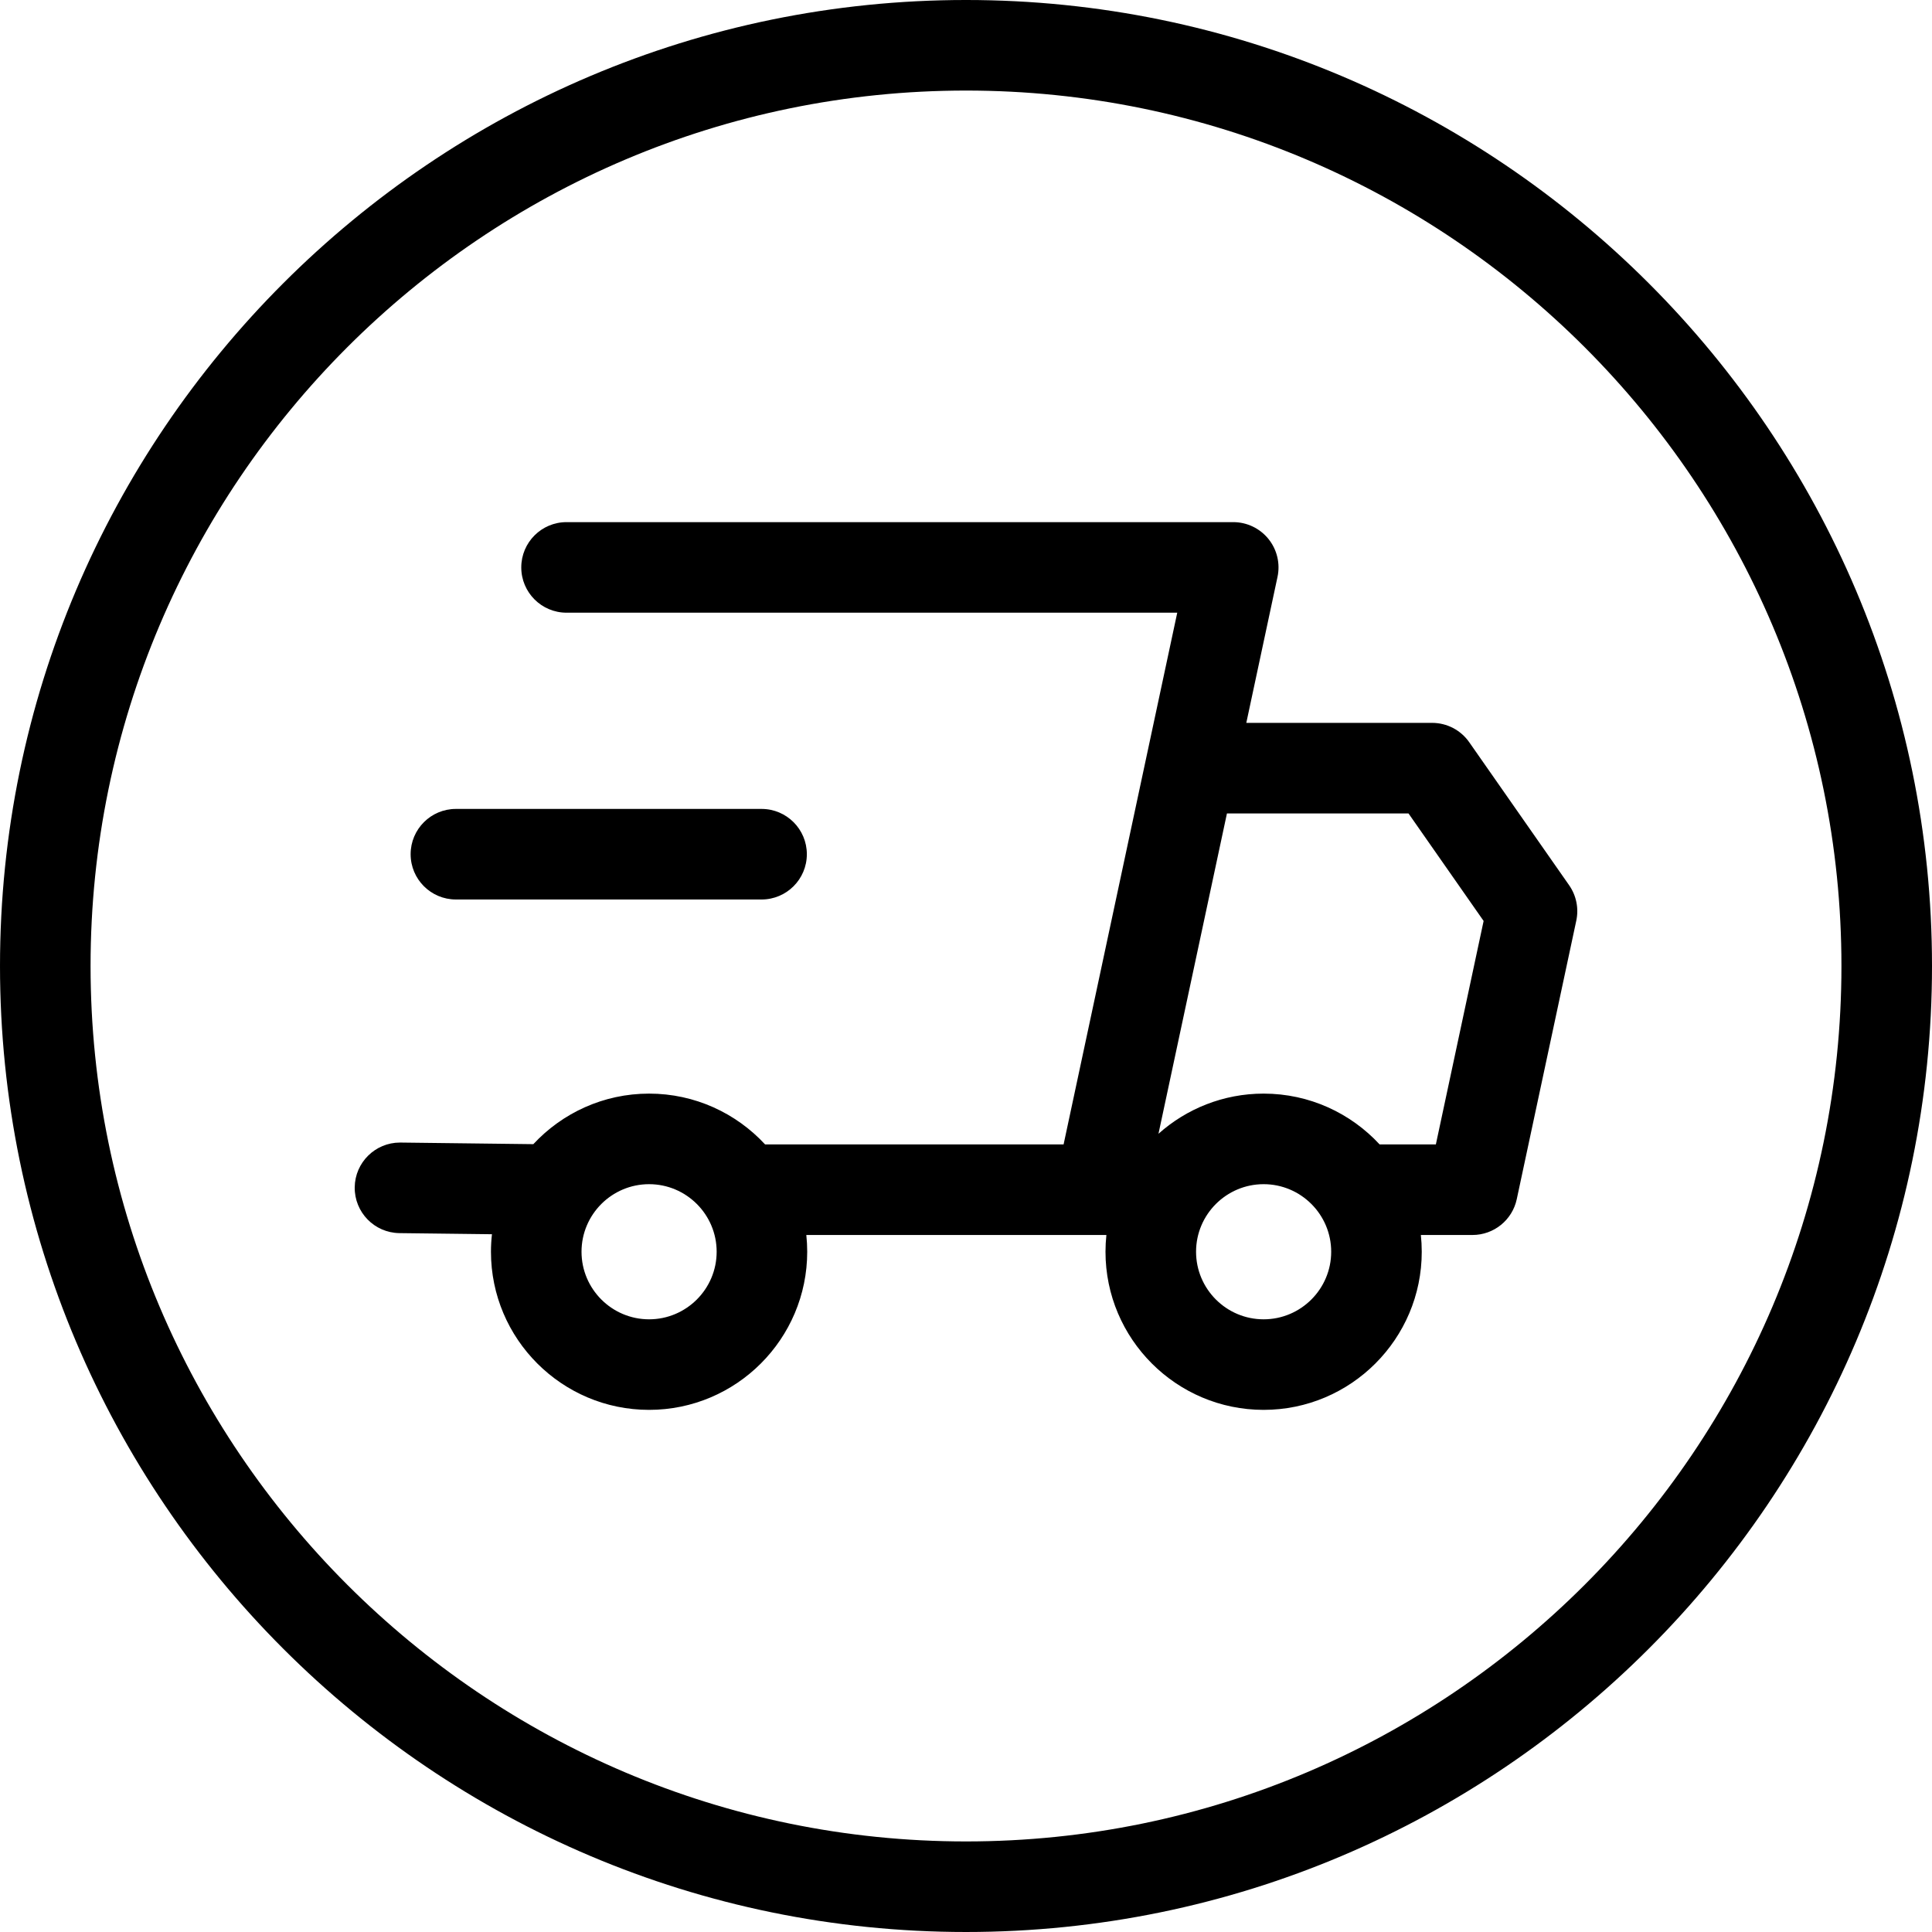
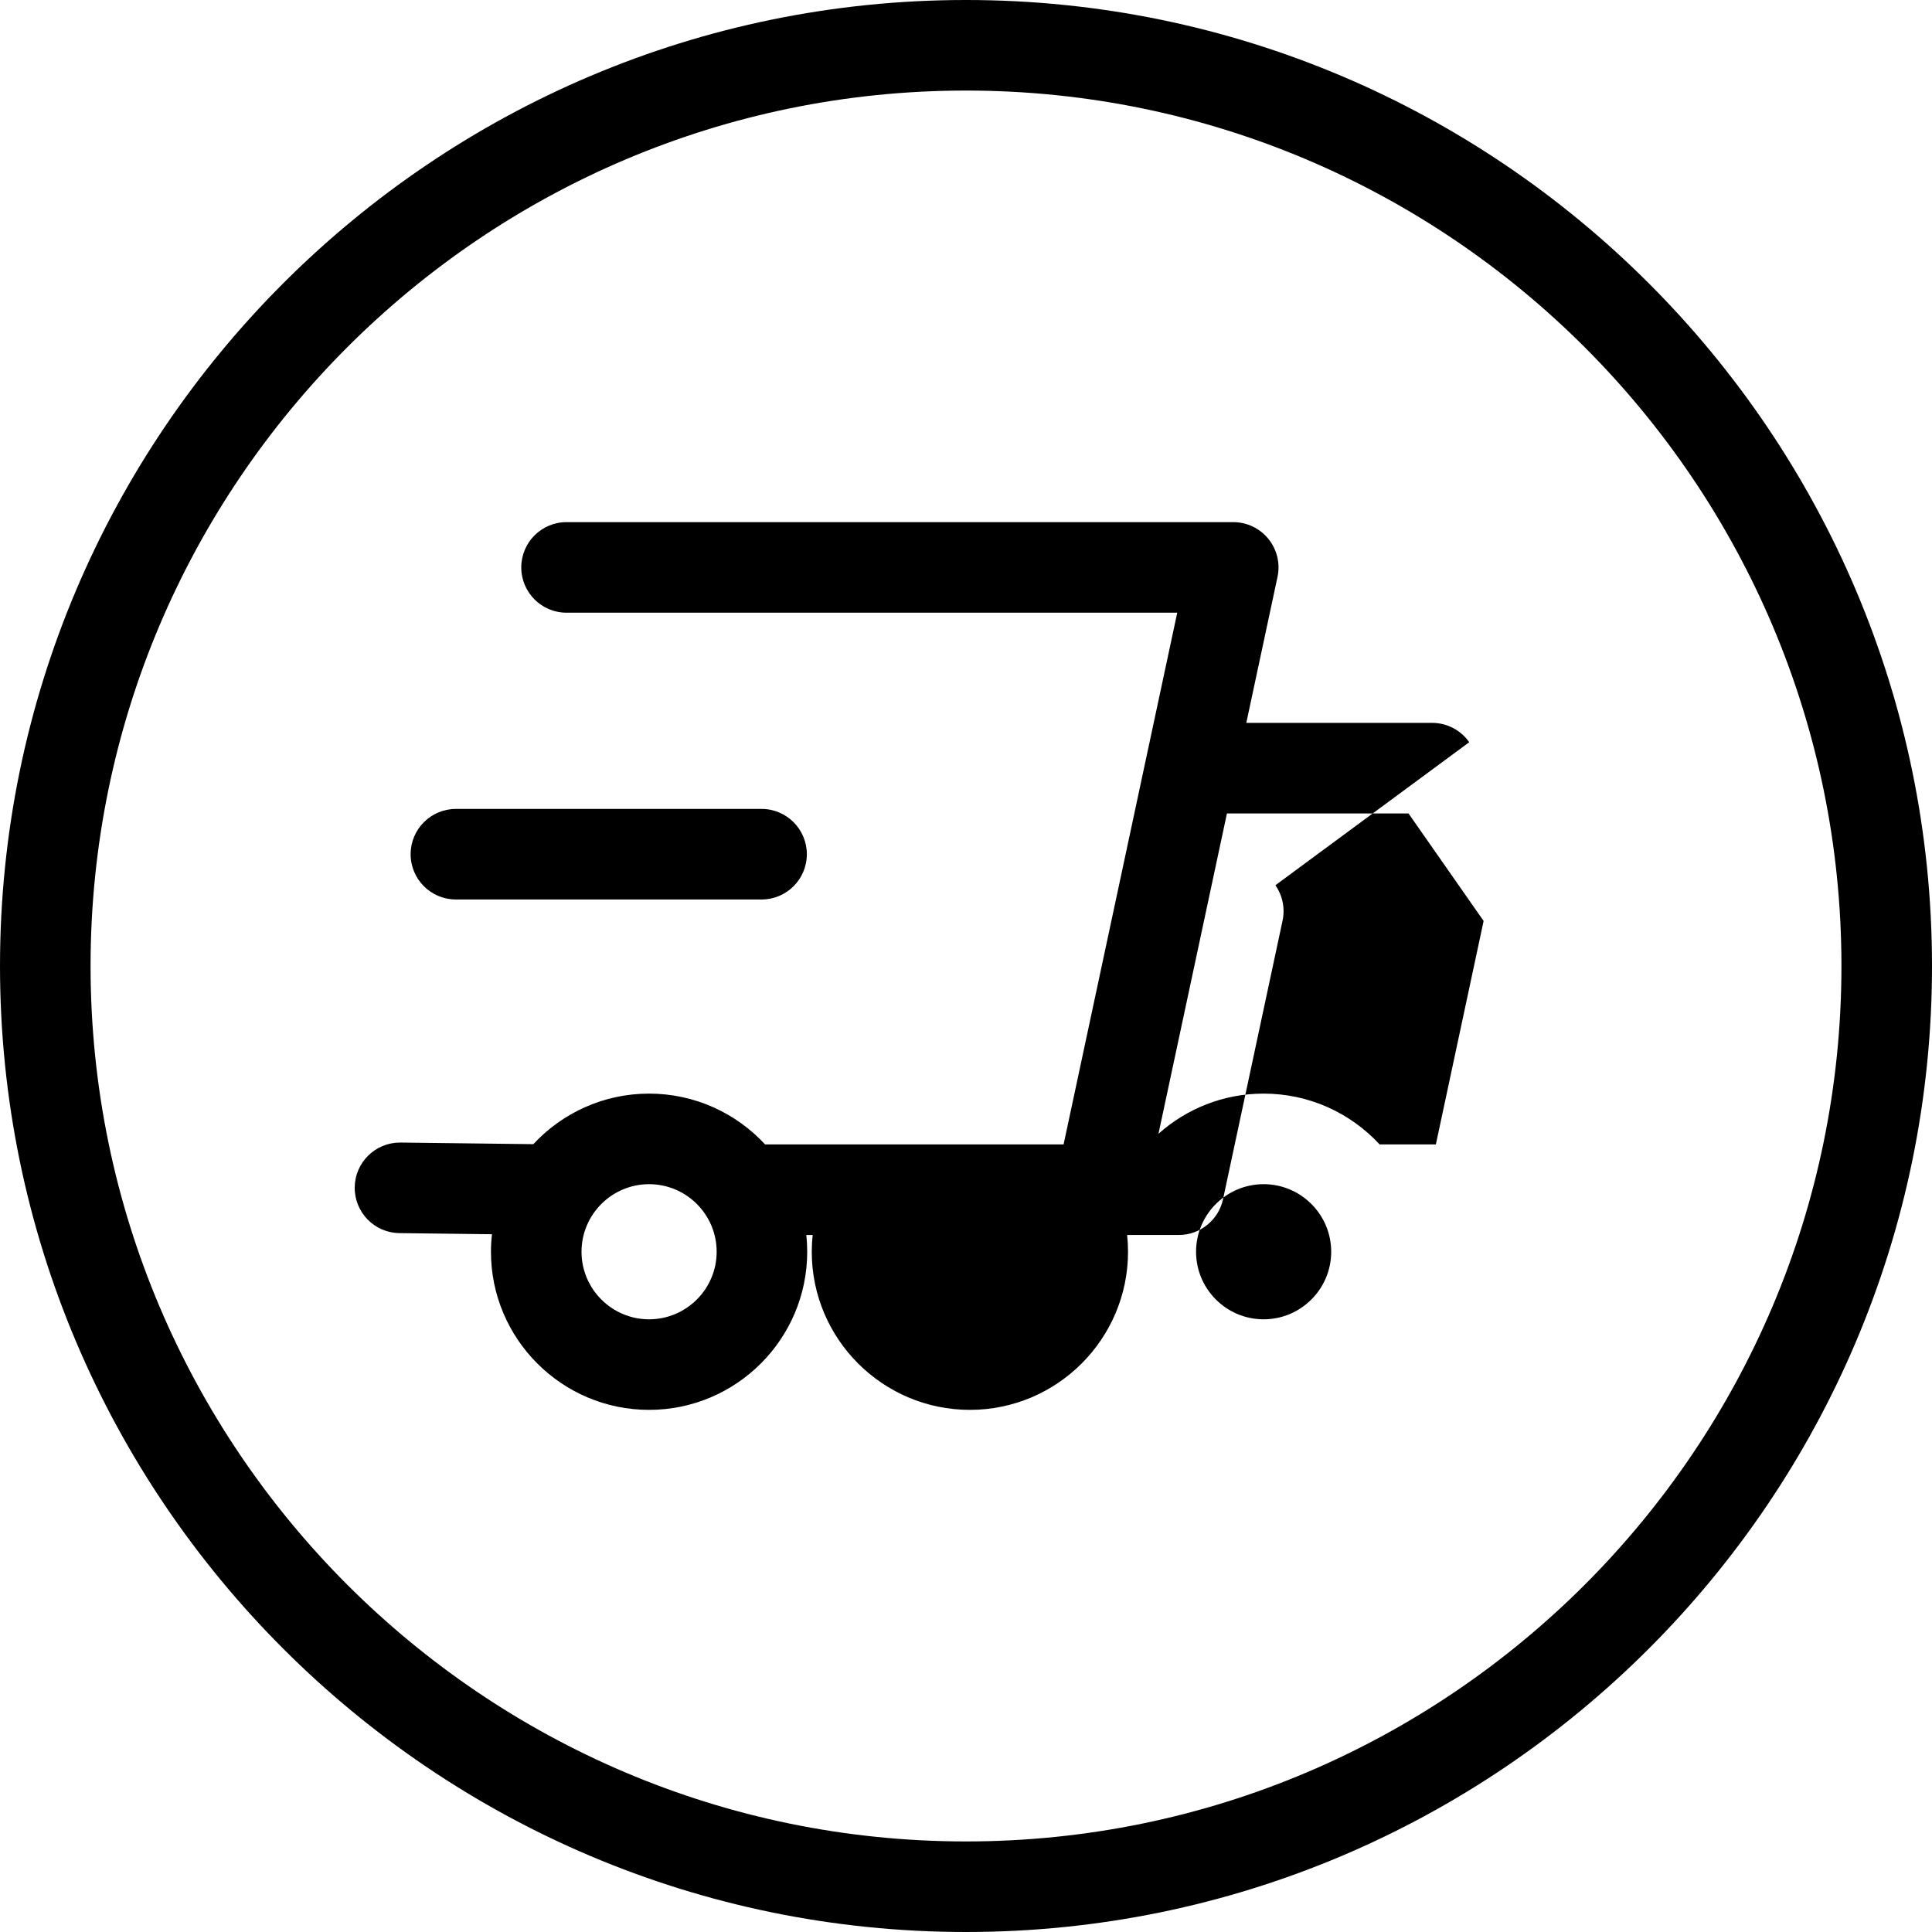
<svg xmlns="http://www.w3.org/2000/svg" id="Layer_1" height="512" viewBox="0 0 512 512" width="512">
-   <path d="m389.361 196.696c-2.245-3.213-5.918-5.128-9.838-5.128h-49.239l8.27-38.69c.757-3.542-.127-7.237-2.405-10.055-2.278-2.816-5.707-4.453-9.33-4.453h-176.678c-6.628 0-12 5.373-12 12s5.372 12 12 12h161.841l-8.27 38.69-21.849 102.224h-79.106c-7.66-8.274-18.604-13.466-30.742-13.466-12.104 0-23.019 5.164-30.676 13.396l-35.194-.424c-.05-.001-.099-.001-.147-.001-6.56 0-11.917 5.278-11.996 11.855-.08 6.627 5.228 12.063 11.854 12.144l24.516.295c-.168 1.524-.263 3.071-.263 4.64 0 23.107 18.799 41.906 41.906 41.906s41.906-18.799 41.906-41.906c0-1.5-.083-2.98-.237-4.44h77.842c.019 0 .037.003.056.003.022 0 .045-.003.067-.003h1.556c-.154 1.46-.237 2.94-.237 4.44 0 23.107 18.799 41.906 41.906 41.906s41.906-18.799 41.906-41.906c0-1.5-.083-2.98-.237-4.44h13.681c5.661 0 10.552-3.956 11.735-9.492l15.776-73.813c.695-3.254.008-6.651-1.897-9.38zm-217.346 152.935c-9.873 0-17.906-8.033-17.906-17.906s8.033-17.906 17.906-17.906 17.906 8.033 17.906 17.906-8.033 17.906-17.906 17.906zm162.859 0c-9.873 0-17.906-8.033-17.906-17.906s8.033-17.906 17.906-17.906 17.906 8.033 17.906 17.906-8.033 17.906-17.906 17.906zm45.643-46.347h-14.902c-7.66-8.274-18.604-13.466-30.742-13.466-10.69 0-20.453 4.029-27.864 10.641l18.145-84.891h48.113l19.907 28.498zm-271.696-76.91c0-6.627 5.373-12 12-12h81c6.627 0 12 5.373 12 12s-5.373 12-12 12h-81c-6.627 0-12-5.373-12-12zm147.179-226.374c-141.159 0-256 114.841-256 256s114.841 256 256 256 256-114.841 256-256-114.841-256-256-256zm0 488c-127.924 0-232-104.075-232-232s104.076-232 232-232 232 104.075 232 232-104.075 232-232 232z" />
+   <path d="m389.361 196.696c-2.245-3.213-5.918-5.128-9.838-5.128h-49.239l8.27-38.69c.757-3.542-.127-7.237-2.405-10.055-2.278-2.816-5.707-4.453-9.33-4.453h-176.678c-6.628 0-12 5.373-12 12s5.372 12 12 12h161.841l-8.27 38.69-21.849 102.224h-79.106c-7.66-8.274-18.604-13.466-30.742-13.466-12.104 0-23.019 5.164-30.676 13.396l-35.194-.424c-.05-.001-.099-.001-.147-.001-6.56 0-11.917 5.278-11.996 11.855-.08 6.627 5.228 12.063 11.854 12.144l24.516.295c-.168 1.524-.263 3.071-.263 4.64 0 23.107 18.799 41.906 41.906 41.906s41.906-18.799 41.906-41.906c0-1.5-.083-2.98-.237-4.44c.019 0 .037.003.056.003.022 0 .045-.003.067-.003h1.556c-.154 1.46-.237 2.94-.237 4.44 0 23.107 18.799 41.906 41.906 41.906s41.906-18.799 41.906-41.906c0-1.5-.083-2.98-.237-4.44h13.681c5.661 0 10.552-3.956 11.735-9.492l15.776-73.813c.695-3.254.008-6.651-1.897-9.38zm-217.346 152.935c-9.873 0-17.906-8.033-17.906-17.906s8.033-17.906 17.906-17.906 17.906 8.033 17.906 17.906-8.033 17.906-17.906 17.906zm162.859 0c-9.873 0-17.906-8.033-17.906-17.906s8.033-17.906 17.906-17.906 17.906 8.033 17.906 17.906-8.033 17.906-17.906 17.906zm45.643-46.347h-14.902c-7.66-8.274-18.604-13.466-30.742-13.466-10.69 0-20.453 4.029-27.864 10.641l18.145-84.891h48.113l19.907 28.498zm-271.696-76.91c0-6.627 5.373-12 12-12h81c6.627 0 12 5.373 12 12s-5.373 12-12 12h-81c-6.627 0-12-5.373-12-12zm147.179-226.374c-141.159 0-256 114.841-256 256s114.841 256 256 256 256-114.841 256-256-114.841-256-256-256zm0 488c-127.924 0-232-104.075-232-232s104.076-232 232-232 232 104.075 232 232-104.075 232-232 232z" />
</svg>